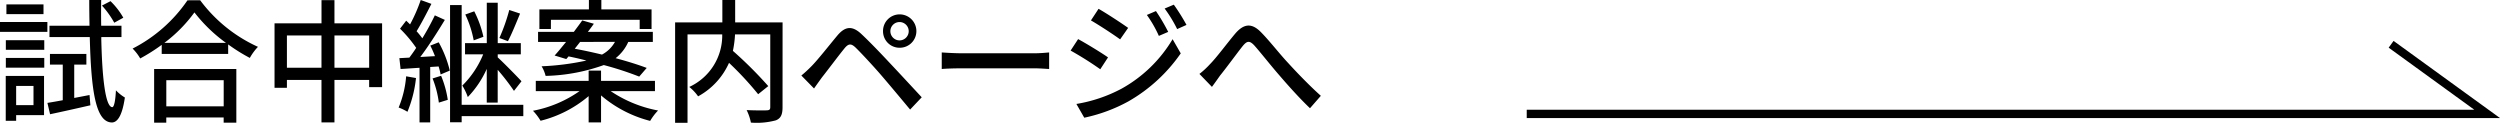
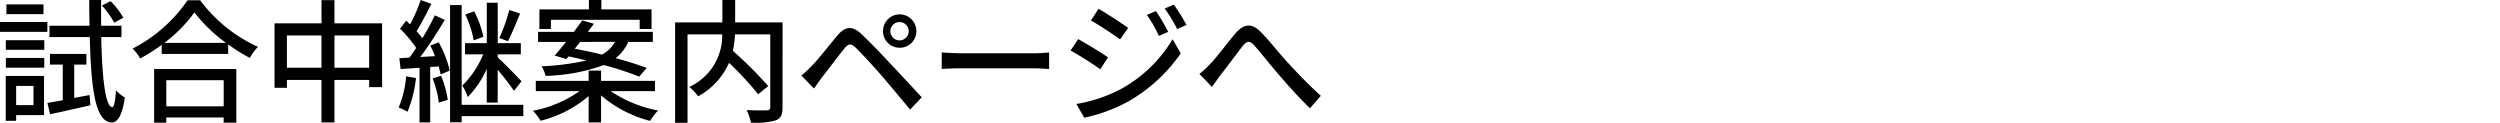
<svg xmlns="http://www.w3.org/2000/svg" width="299.742" height="14.72" viewBox="0 0 299.742 14.72">
  <g transform="translate(-8588.8 -9951.576)">
    <path d="M-64.416-11.3a8.748,8.748,0,0,0-1.536-1.984l-1.024.528A10.781,10.781,0,0,1-65.5-10.7Zm-9.568-1.6h-4.448v1.168h4.448Zm.464,2.112H-79.2V-9.6h5.68ZM-75.184-3.12v2.3h-2.08v-2.3Zm1.264-1.2h-4.592V1.056h1.248V.384h3.344ZM-78.5-5.312h4.608V-6.48H-78.5Zm0-2.144h4.608V-8.608H-78.5ZM-70.3-1.68v-4h1.456V-6.96h-4.368v1.28h1.536v4.272c-.688.128-1.312.24-1.84.32l.32,1.36c1.376-.288,3.152-.688,4.832-1.072l-.1-1.232Zm5.664-7.3v-1.36h-2.432c-.016-.976-.016-2.016,0-3.088H-68.5c0,1.072.016,2.112.032,3.088h-4.8v1.36h4.832c.16,6.3.672,10.176,2.624,10.24.576.016,1.232-.56,1.584-2.992A4.978,4.978,0,0,1-65.3-2.592c-.064,1.264-.224,2.032-.448,2.016-.8-.048-1.216-3.424-1.312-8.4Zm12.256,5.168V-.672h-6.88V-3.808ZM-60.72,1.28h1.456V.656h6.88V1.28h1.52V-5.152H-60.72Zm1.232-9.568a17.115,17.115,0,0,0,3.6-3.648,18.315,18.315,0,0,0,3.776,3.648Zm2.768-5.1A17.727,17.727,0,0,1-63.3-7.6a5.719,5.719,0,0,1,.912,1.184,21.8,21.8,0,0,0,2.576-1.632V-6.96h7.968V-8.1A20.84,20.84,0,0,0-49.248-6.48a6.6,6.6,0,0,1,.976-1.328A17.745,17.745,0,0,1-55.2-13.392ZM-39.1-5.3V-9.168h4.16V-5.3Zm-5.7,0V-9.168h4.144V-5.3Zm5.7-5.328v-2.784h-1.552v2.784h-5.632V-2.9H-44.8V-3.84h4.144V1.248H-39.1V-3.84h4.16v.864h1.552v-7.648Zm20.96-1.6a21.9,21.9,0,0,1-1.184,3.36l1.024.384c.448-.848.992-2.192,1.456-3.312Zm-3.1,3.216a12.681,12.681,0,0,0-1.1-3.056l-1.072.384a12.483,12.483,0,0,1,1.008,3.1Zm.4,7.888h1.312V-5.056a27.593,27.593,0,0,1,1.952,2.528l.9-1.152c-.416-.464-2.16-2.24-2.848-2.864v-.368h2.768V-8.256h-2.768V-13.1h-1.312v4.848h-2.608v1.344h2.176a11.2,11.2,0,0,1-2.5,3.744,7.238,7.238,0,0,1,.656,1.376,11.734,11.734,0,0,0,2.272-3.376Zm-9.664-3.152a12.249,12.249,0,0,1-.9,3.744,5.86,5.86,0,0,1,1.056.512,14.5,14.5,0,0,0,1.024-4.048Zm3.168.256a11.93,11.93,0,0,1,.752,2.9l1.072-.336a12.259,12.259,0,0,0-.8-2.88Zm-.272-3.936a13.087,13.087,0,0,1,.56,1.264l-1.76.1c.992-1.312,2.08-3.024,2.944-4.448l-1.2-.544a30.559,30.559,0,0,1-1.5,2.752,10.027,10.027,0,0,0-.688-.848c.544-.88,1.216-2.176,1.776-3.28l-1.28-.464a19.168,19.168,0,0,1-1.28,2.928c-.16-.16-.3-.3-.464-.448l-.736.96a15.739,15.739,0,0,1,1.936,2.3c-.272.432-.56.816-.816,1.168l-1.2.064.144,1.3c.672-.032,1.456-.1,2.272-.144V1.248h1.28v-6.64l1.008-.064a7.617,7.617,0,0,1,.24.96l1.1-.464a13.453,13.453,0,0,0-1.328-3.392Zm11.152,7.1h-7.392V-12.816h-1.392V1.232h1.392V.5h7.392Zm3.312-10.192h10.64v1.1h1.424v-2.352H-7.1v-1.136H-8.592v1.136h-5.936v2.352h1.376Zm7.68,2.64A3.841,3.841,0,0,1-7.024-6.88c-1.12-.272-2.24-.512-3.264-.7.208-.272.432-.544.64-.816Zm-5.84,2.064.272-.32c.688.144,1.408.3,2.144.5a31.148,31.148,0,0,1-5.376.688,4,4,0,0,1,.48,1.152,22.082,22.082,0,0,0,6.976-1.3A38.512,38.512,0,0,1-2.56-4.24l.9-1.04c-.976-.368-2.288-.784-3.728-1.168A5.141,5.141,0,0,0-3.872-8.4H-.928V-9.6H-8.72c.256-.336.5-.656.72-.976l-1.392-.4c-.3.432-.656.9-1.008,1.376h-4.288v1.2h3.36c-.5.608-.96,1.184-1.376,1.632ZM-.672-2.5V-3.728H-7.136V-4.96H-8.624v1.232H-14.96V-2.5h5.248A14.345,14.345,0,0,1-15.3-.144a6.427,6.427,0,0,1,.912,1.2A14.213,14.213,0,0,0-8.624-1.9V1.248h1.488V-1.984A14.6,14.6,0,0,0-1.248,1.072,6.562,6.562,0,0,1-.3-.176,15.124,15.124,0,0,1-5.984-2.5Zm15.3-8.24H8.944v-2.688H7.408v2.688H1.744V1.3H3.232V-9.3h4.16a6.778,6.778,0,0,1-3.952,6.3A5.31,5.31,0,0,1,4.5-1.872,8.507,8.507,0,0,0,8.208-5.888,38.3,38.3,0,0,1,11.7-2.128L12.912-3.1a48,48,0,0,0-4.24-4.224A12.778,12.778,0,0,0,8.928-9.3h4.224v8.72c0,.288-.1.368-.4.384S11.36-.176,10.32-.224a5.973,5.973,0,0,1,.512,1.5,8.861,8.861,0,0,0,2.992-.272c.592-.24.8-.688.8-1.568ZM27.552-9.68a1.1,1.1,0,0,1,1.1-1.1,1.1,1.1,0,0,1,1.1,1.1,1.106,1.106,0,0,1-1.1,1.1A1.106,1.106,0,0,1,27.552-9.68Zm-.88,0A1.974,1.974,0,0,0,28.656-7.7,1.991,1.991,0,0,0,30.672-9.68,2.008,2.008,0,0,0,28.656-11.7,1.991,1.991,0,0,0,26.672-9.68ZM16.88-4.368,18.4-2.816c.256-.368.624-.88.96-1.344.7-.88,1.952-2.56,2.656-3.424.5-.624.816-.672,1.392-.112.64.624,2.1,2.192,3.024,3.264.992,1.152,2.368,2.8,3.488,4.144L31.312-1.76c-1.232-1.328-2.848-3.072-3.936-4.224-.944-1.008-2.256-2.384-3.264-3.328-1.152-1.1-2-.928-2.9.128-1.04,1.248-2.368,2.944-3.12,3.7A15.484,15.484,0,0,1,16.88-4.368ZM33.712-7.136v1.984c.544-.048,1.5-.08,2.384-.08h8.7c.7,0,1.44.064,1.792.08V-7.136c-.4.032-1.024.1-1.792.1H36.1C35.232-7.04,34.24-7.1,33.712-7.136Zm25.68-4.96-1.088.464a14.253,14.253,0,0,1,1.44,2.512l1.12-.48A23.309,23.309,0,0,0,59.392-12.1Zm2.144-.768-1.1.464a15.549,15.549,0,0,1,1.5,2.464l1.12-.5A23.435,23.435,0,0,0,61.536-12.864Zm-9.024.5L51.6-10.976c.976.56,2.688,1.68,3.5,2.272l.96-1.376C55.3-10.624,53.5-11.808,52.512-12.368ZM49.856-.96,50.8.688A19.174,19.174,0,0,0,56.112-1.28a19.26,19.26,0,0,0,6.256-5.744l-.976-1.7a16.338,16.338,0,0,1-6.128,5.936A17.571,17.571,0,0,1,49.856-.96Zm.208-7.776-.9,1.376A39.724,39.724,0,0,1,52.72-5.12l.928-1.424C52.9-7.072,51.072-8.192,50.064-8.736ZM64.608-4.56l1.5,1.552c.272-.368.64-.88.976-1.36.768-.944,2-2.64,2.7-3.52.512-.624.816-.736,1.44-.048.752.848,1.952,2.384,2.976,3.552,1.056,1.232,2.48,2.816,3.664,3.936l1.3-1.488C77.7-3.248,76.192-4.832,75.2-5.92c-.992-1.056-2.24-2.672-3.248-3.68-1.1-1.1-2.032-.976-3.04.192-.976,1.152-2.256,2.9-3.072,3.712A9.846,9.846,0,0,1,64.608-4.56Z" transform="translate(8668 9965)" />
-     <path d="M9540.066,9831.731H9423.374v-1h113.608l-10.264-7.44.586-.811Z" transform="translate(-651.524 134)" />
  </g>
</svg>